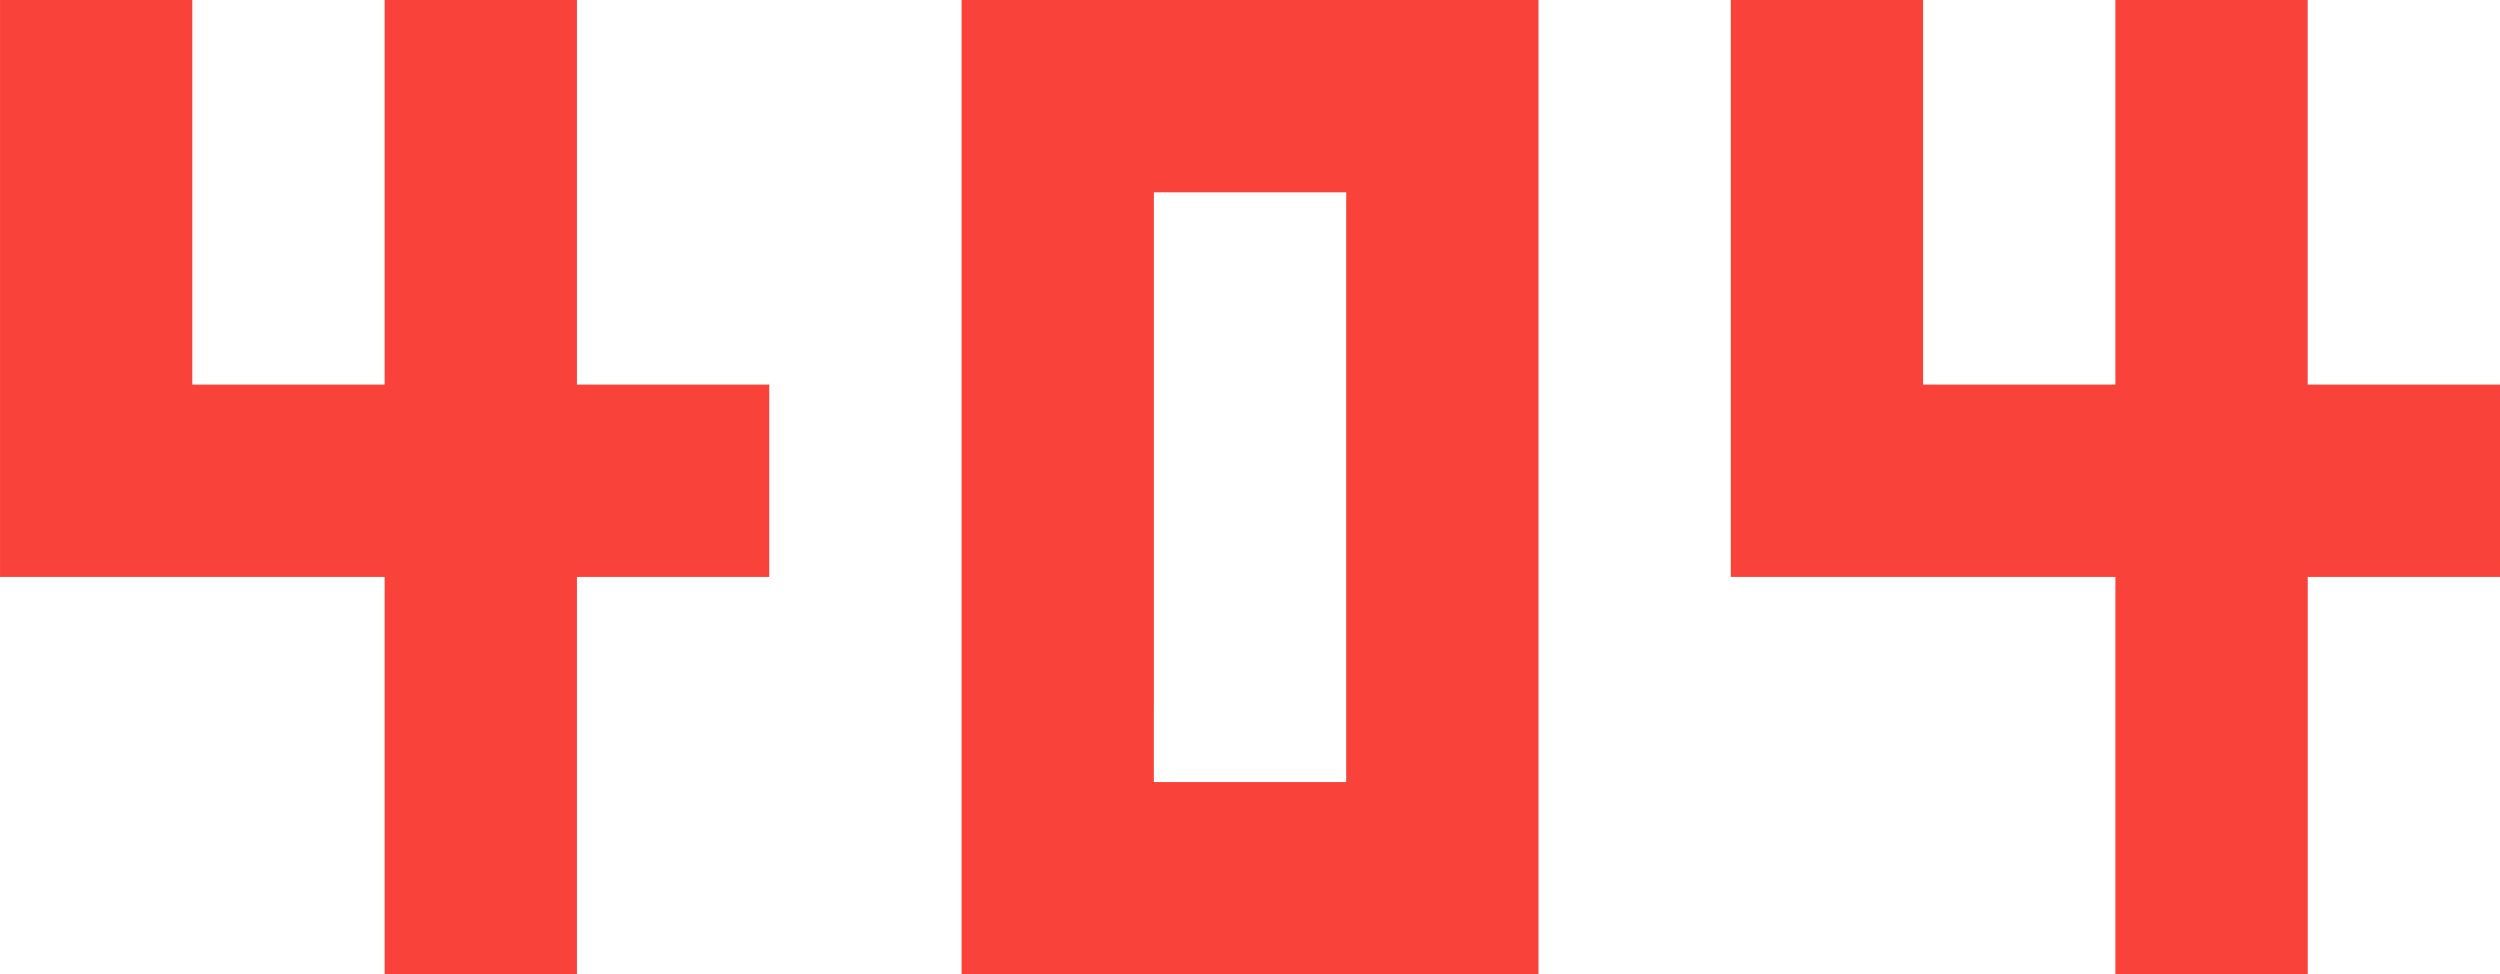
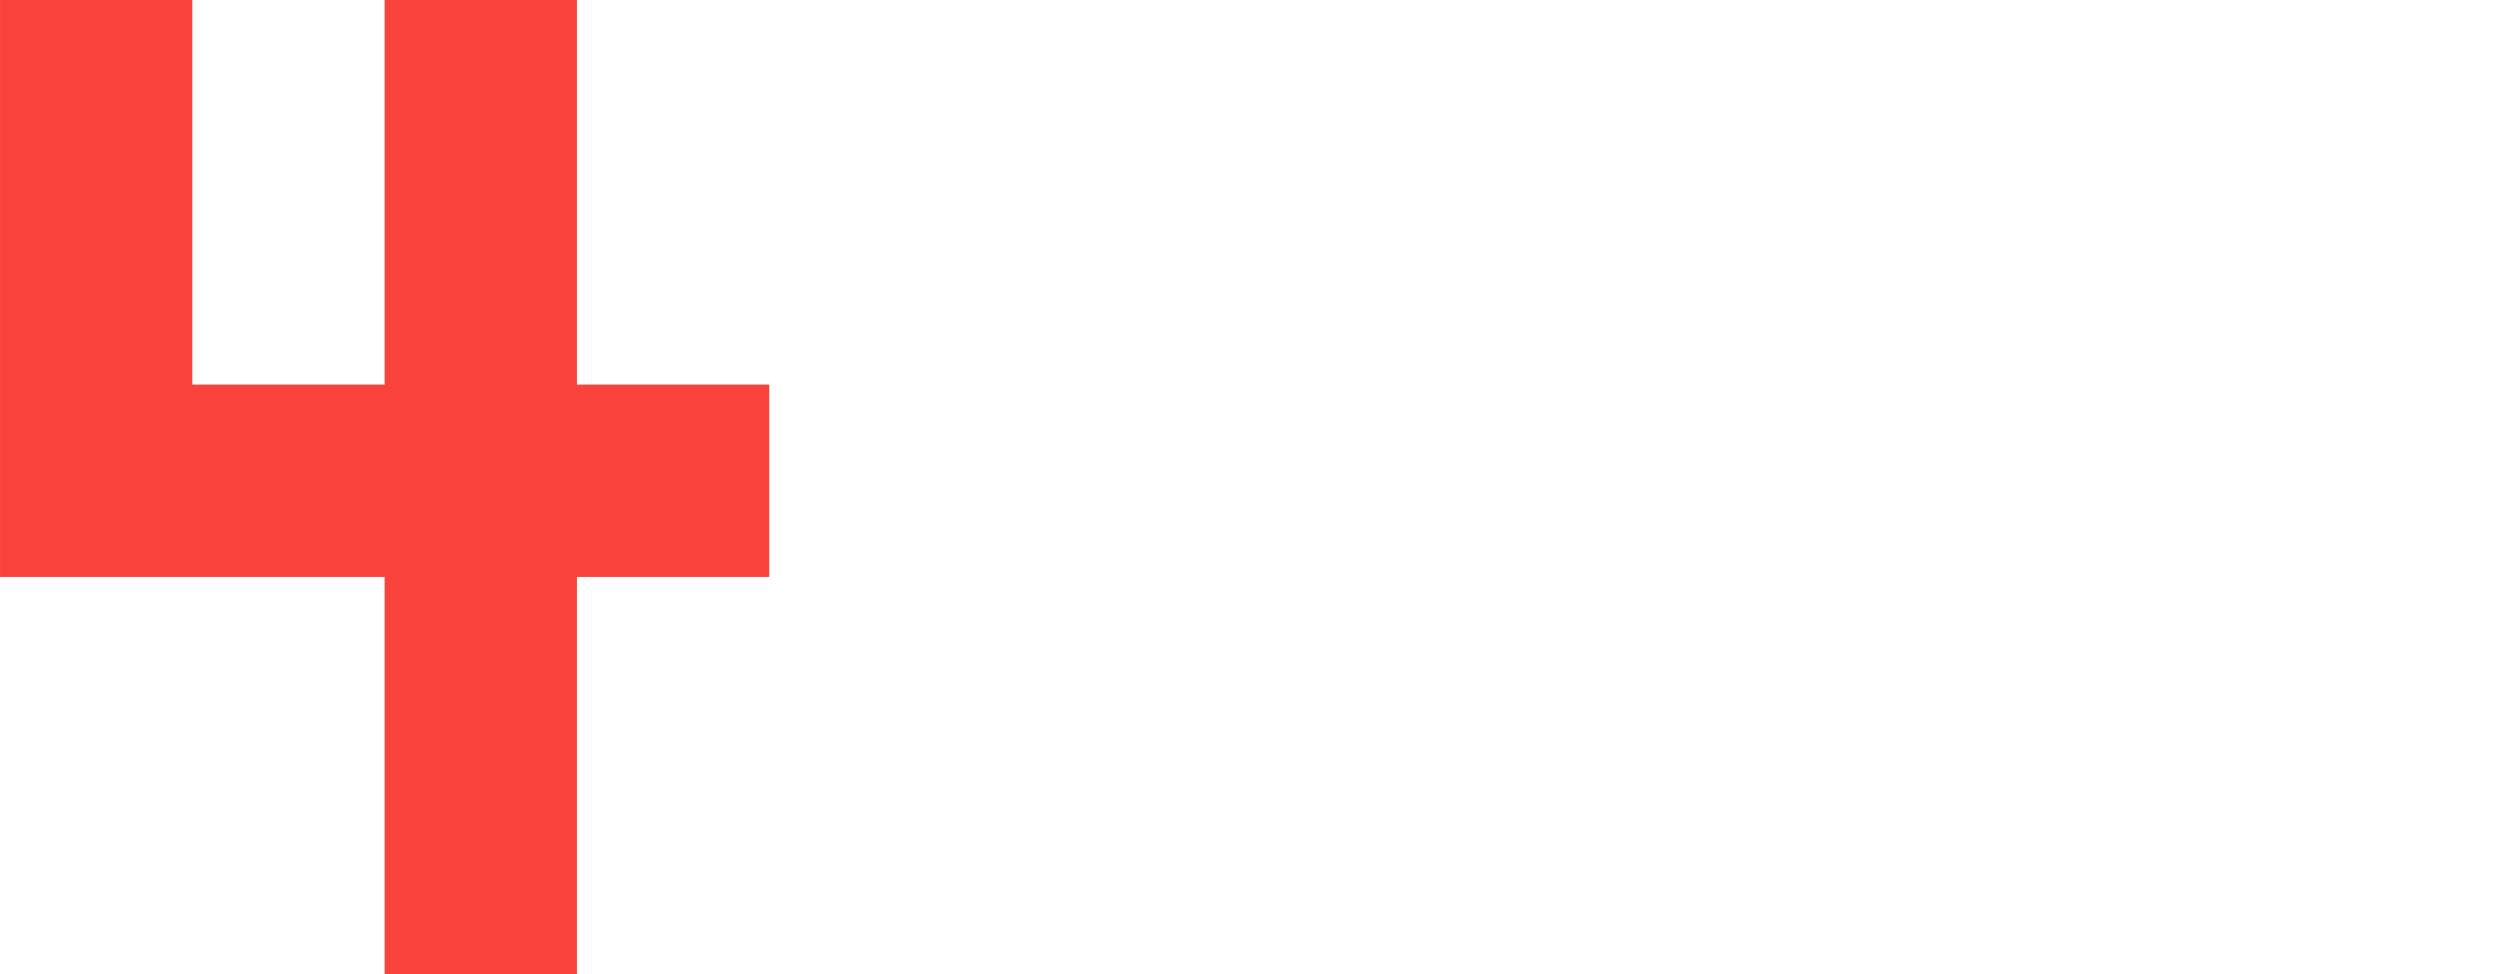
<svg xmlns="http://www.w3.org/2000/svg" width="160.011" height="62.363" viewBox="0 0 160.011 62.363">
  <g id="error-404" transform="translate(-60.992 -147.703)">
    <path id="Path_804" data-name="Path 804" d="M97.924,360H85.615v24.617H73.307V360H61v36.926H85.615v25.438H97.924V396.926h12.309V384.617H97.924Z" transform="translate(-0.006 -212.297)" fill="#f8423a" />
-     <path id="Path_805" data-name="Path 805" d="M367.924,360H355.615v24.617H343.307V360H331v36.926h24.617v25.438h12.309V396.926h12.309V384.617H367.924Z" transform="translate(-159.229 -212.297)" fill="#f8423a" />
-     <path id="Path_806" data-name="Path 806" d="M211,422.363h36.926V360H211Zm12.309-50.055h12.309v37.746H223.307Z" transform="translate(-88.463 -212.297)" fill="#f8423a" />
  </g>
</svg>